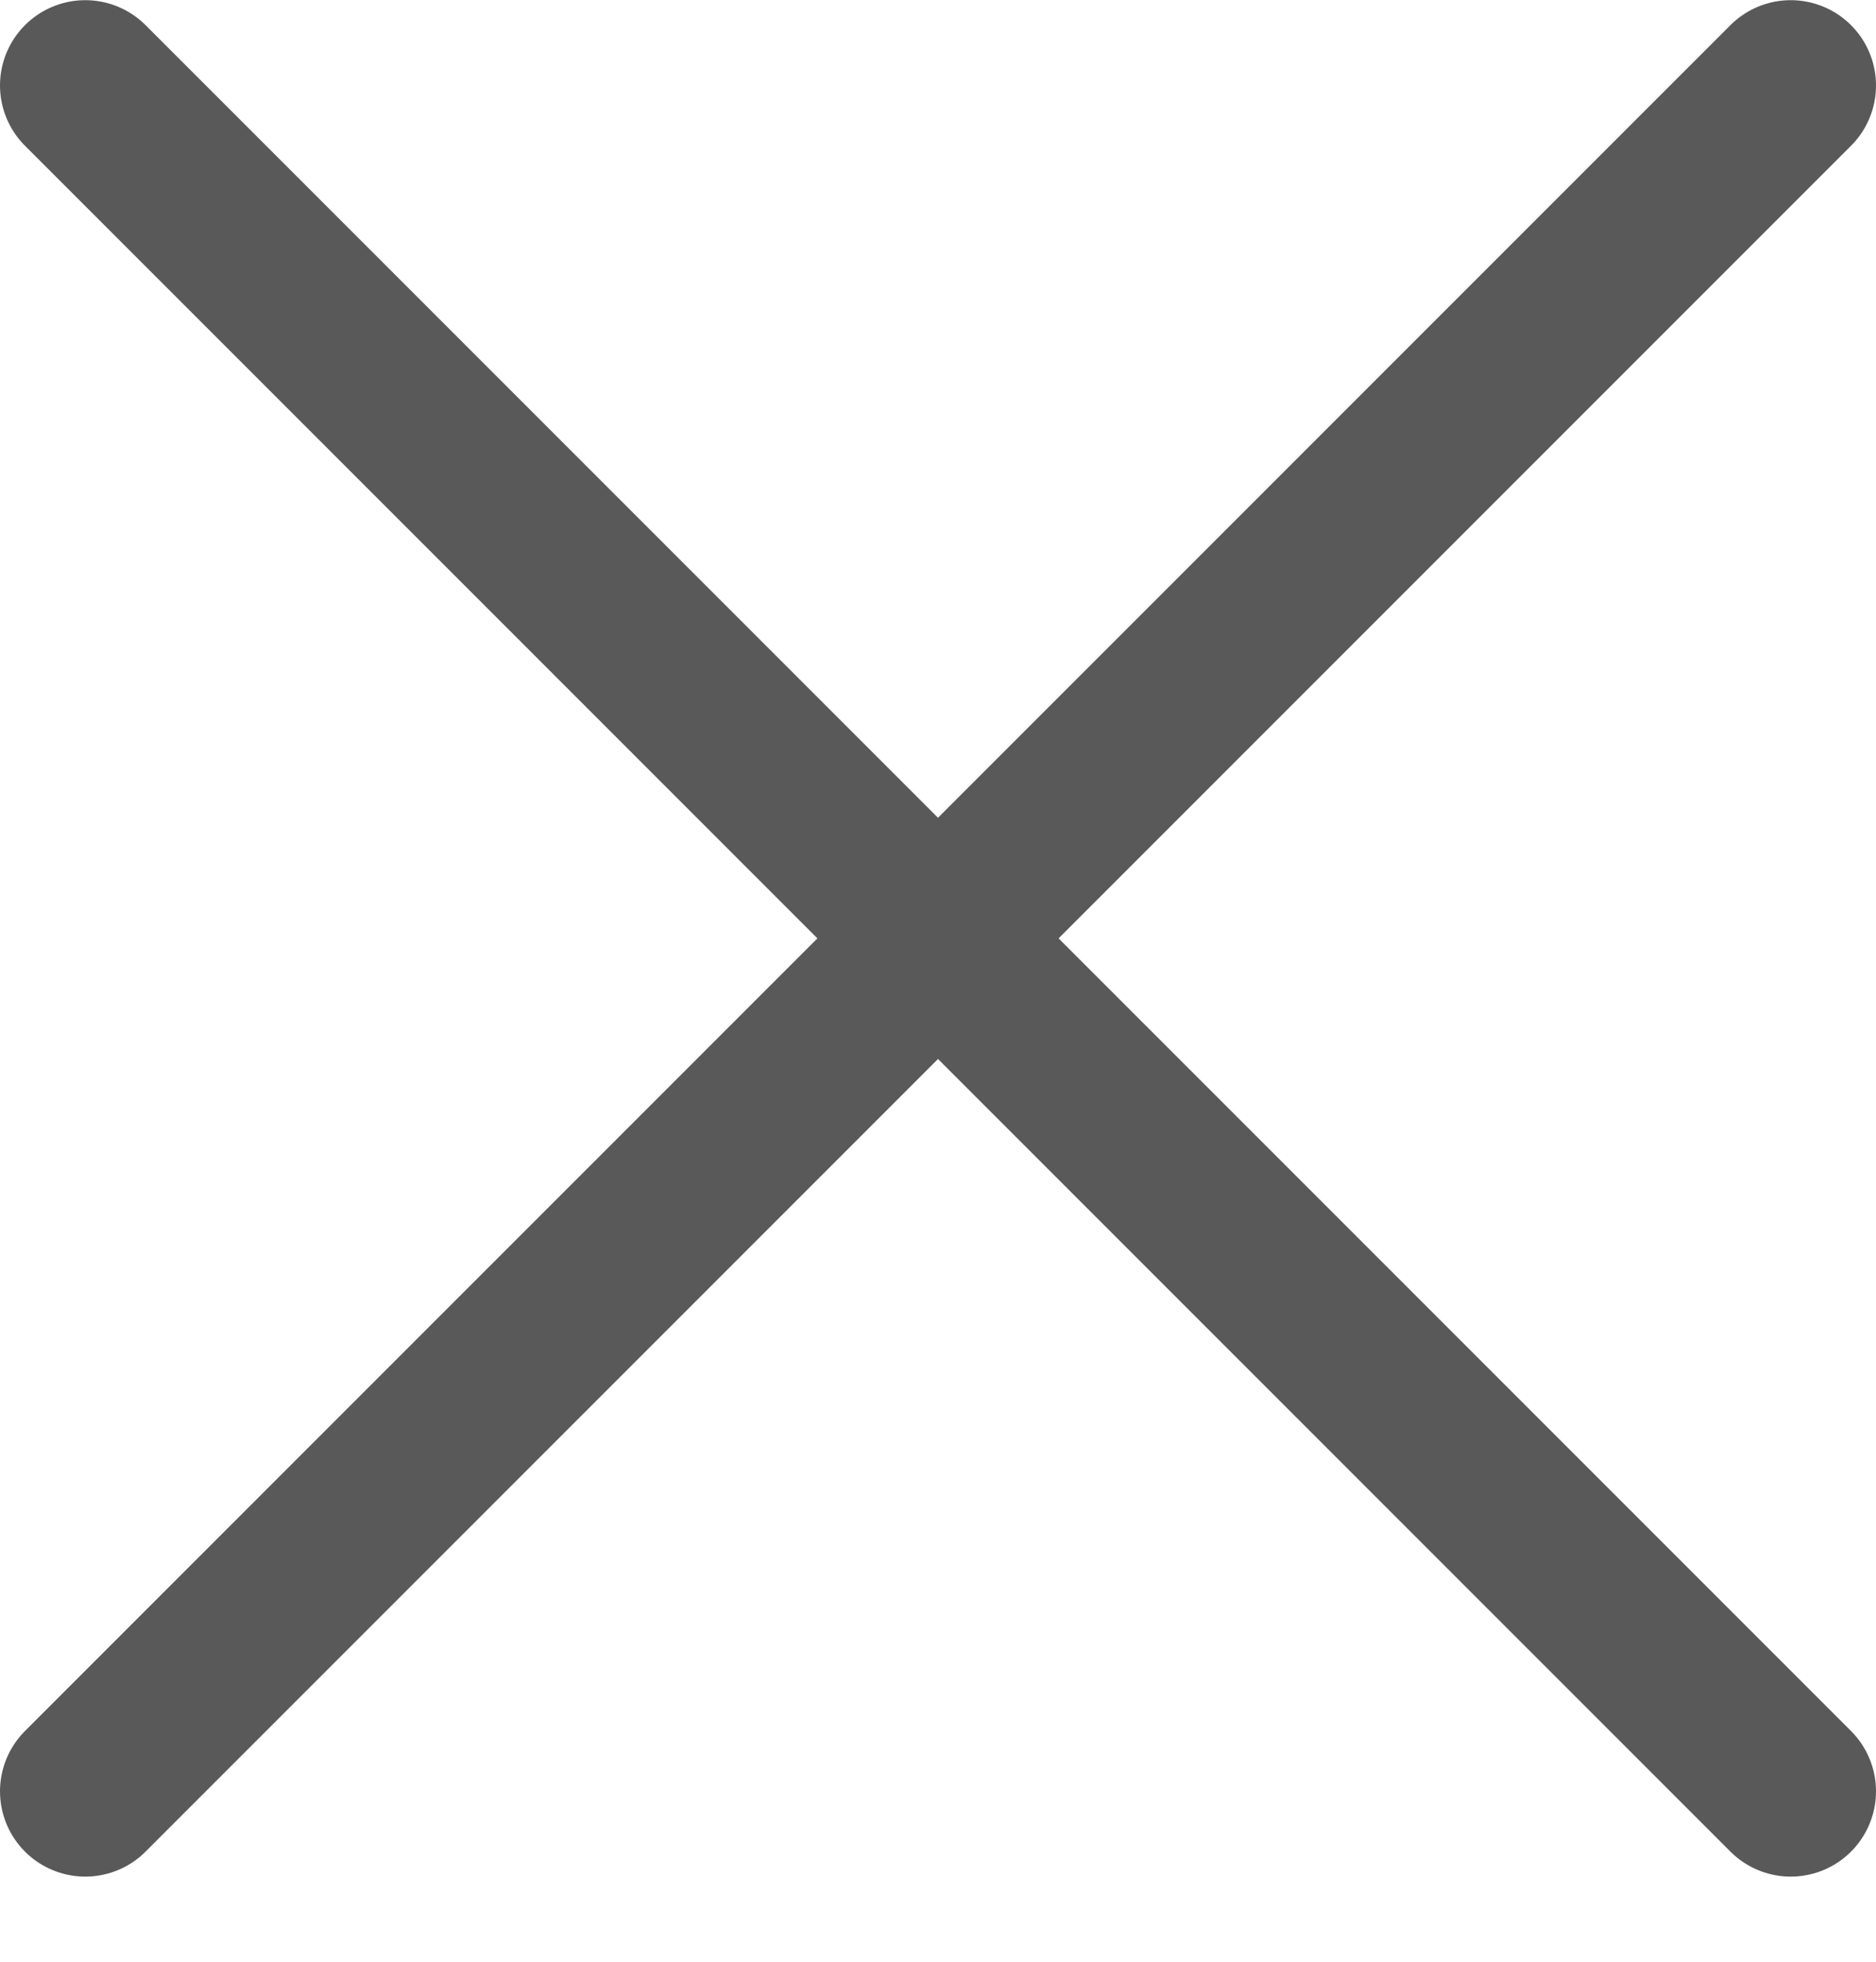
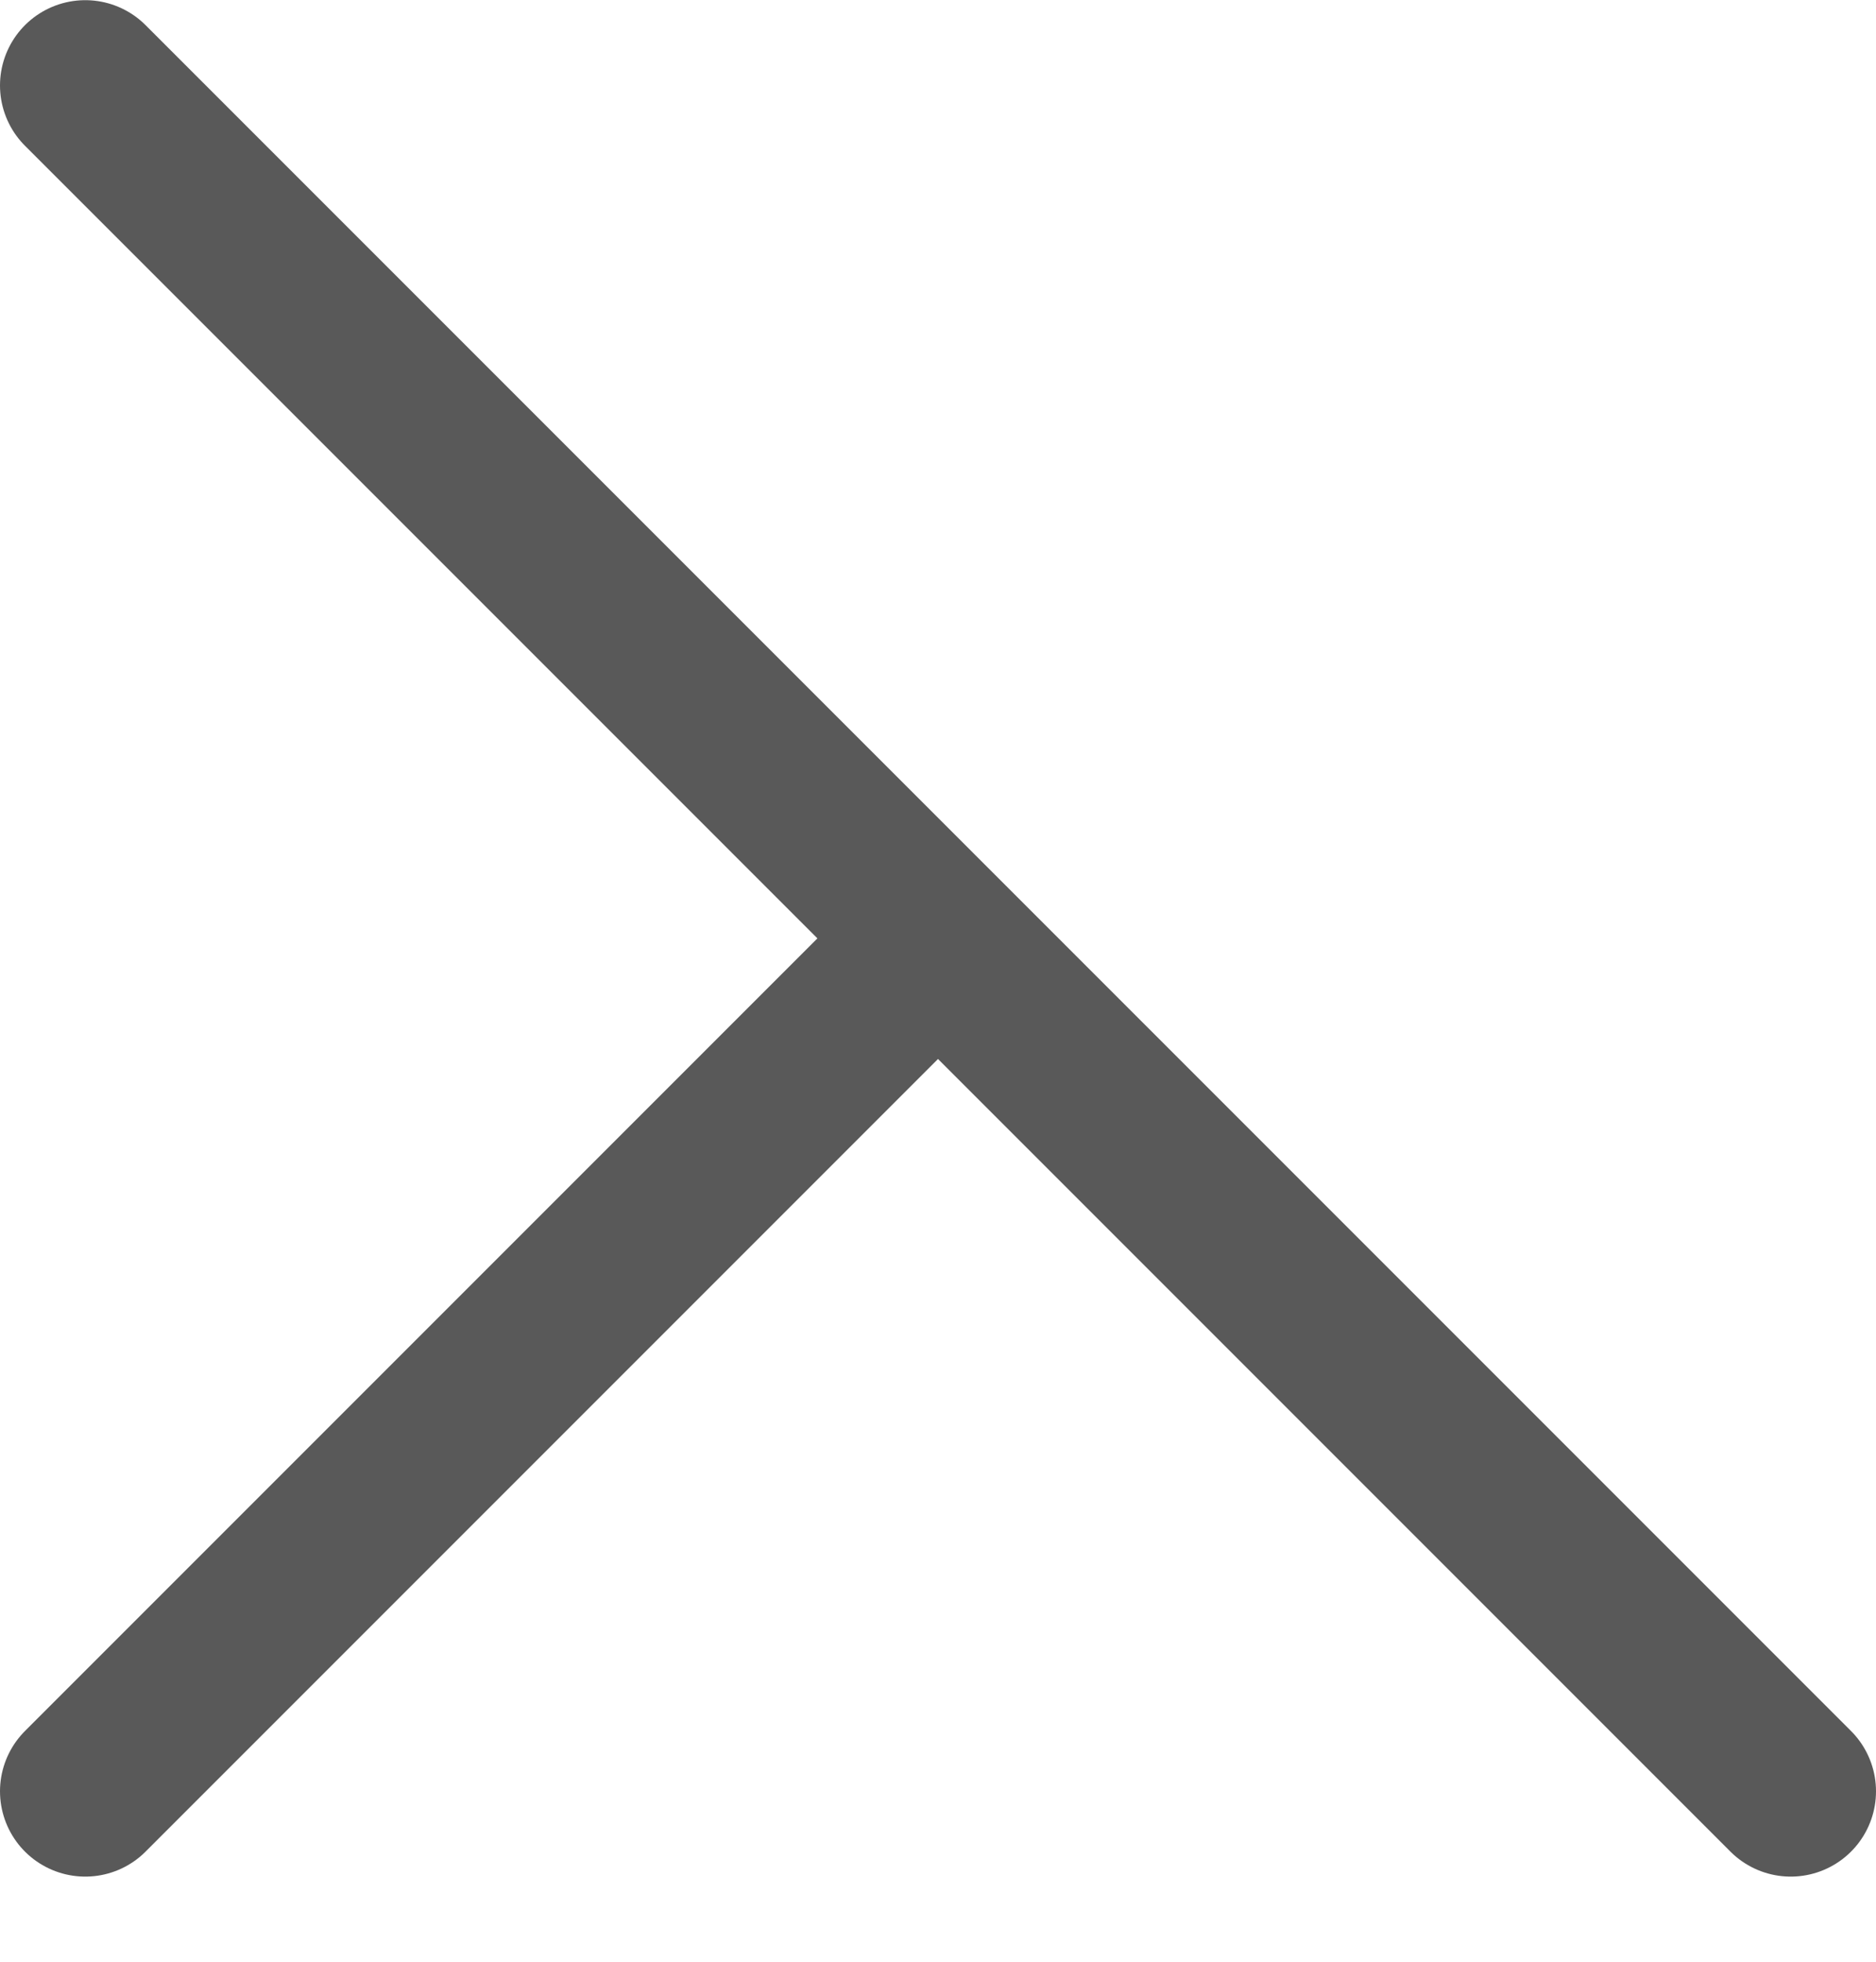
<svg xmlns="http://www.w3.org/2000/svg" width="22" height="23" viewBox="0 0 22 23" fill="none">
-   <path d="M1 1.002L11 11.002M11 11.002L1 21.002M11 11.002L21 1.002M11 11.002L21 21.002" stroke="#595959" stroke-width="2" stroke-linecap="round" stroke-linejoin="round" />
+   <path d="M1 1.002L11 11.002M11 11.002L1 21.002M11 11.002M11 11.002L21 21.002" stroke="#595959" stroke-width="2" stroke-linecap="round" stroke-linejoin="round" />
</svg>